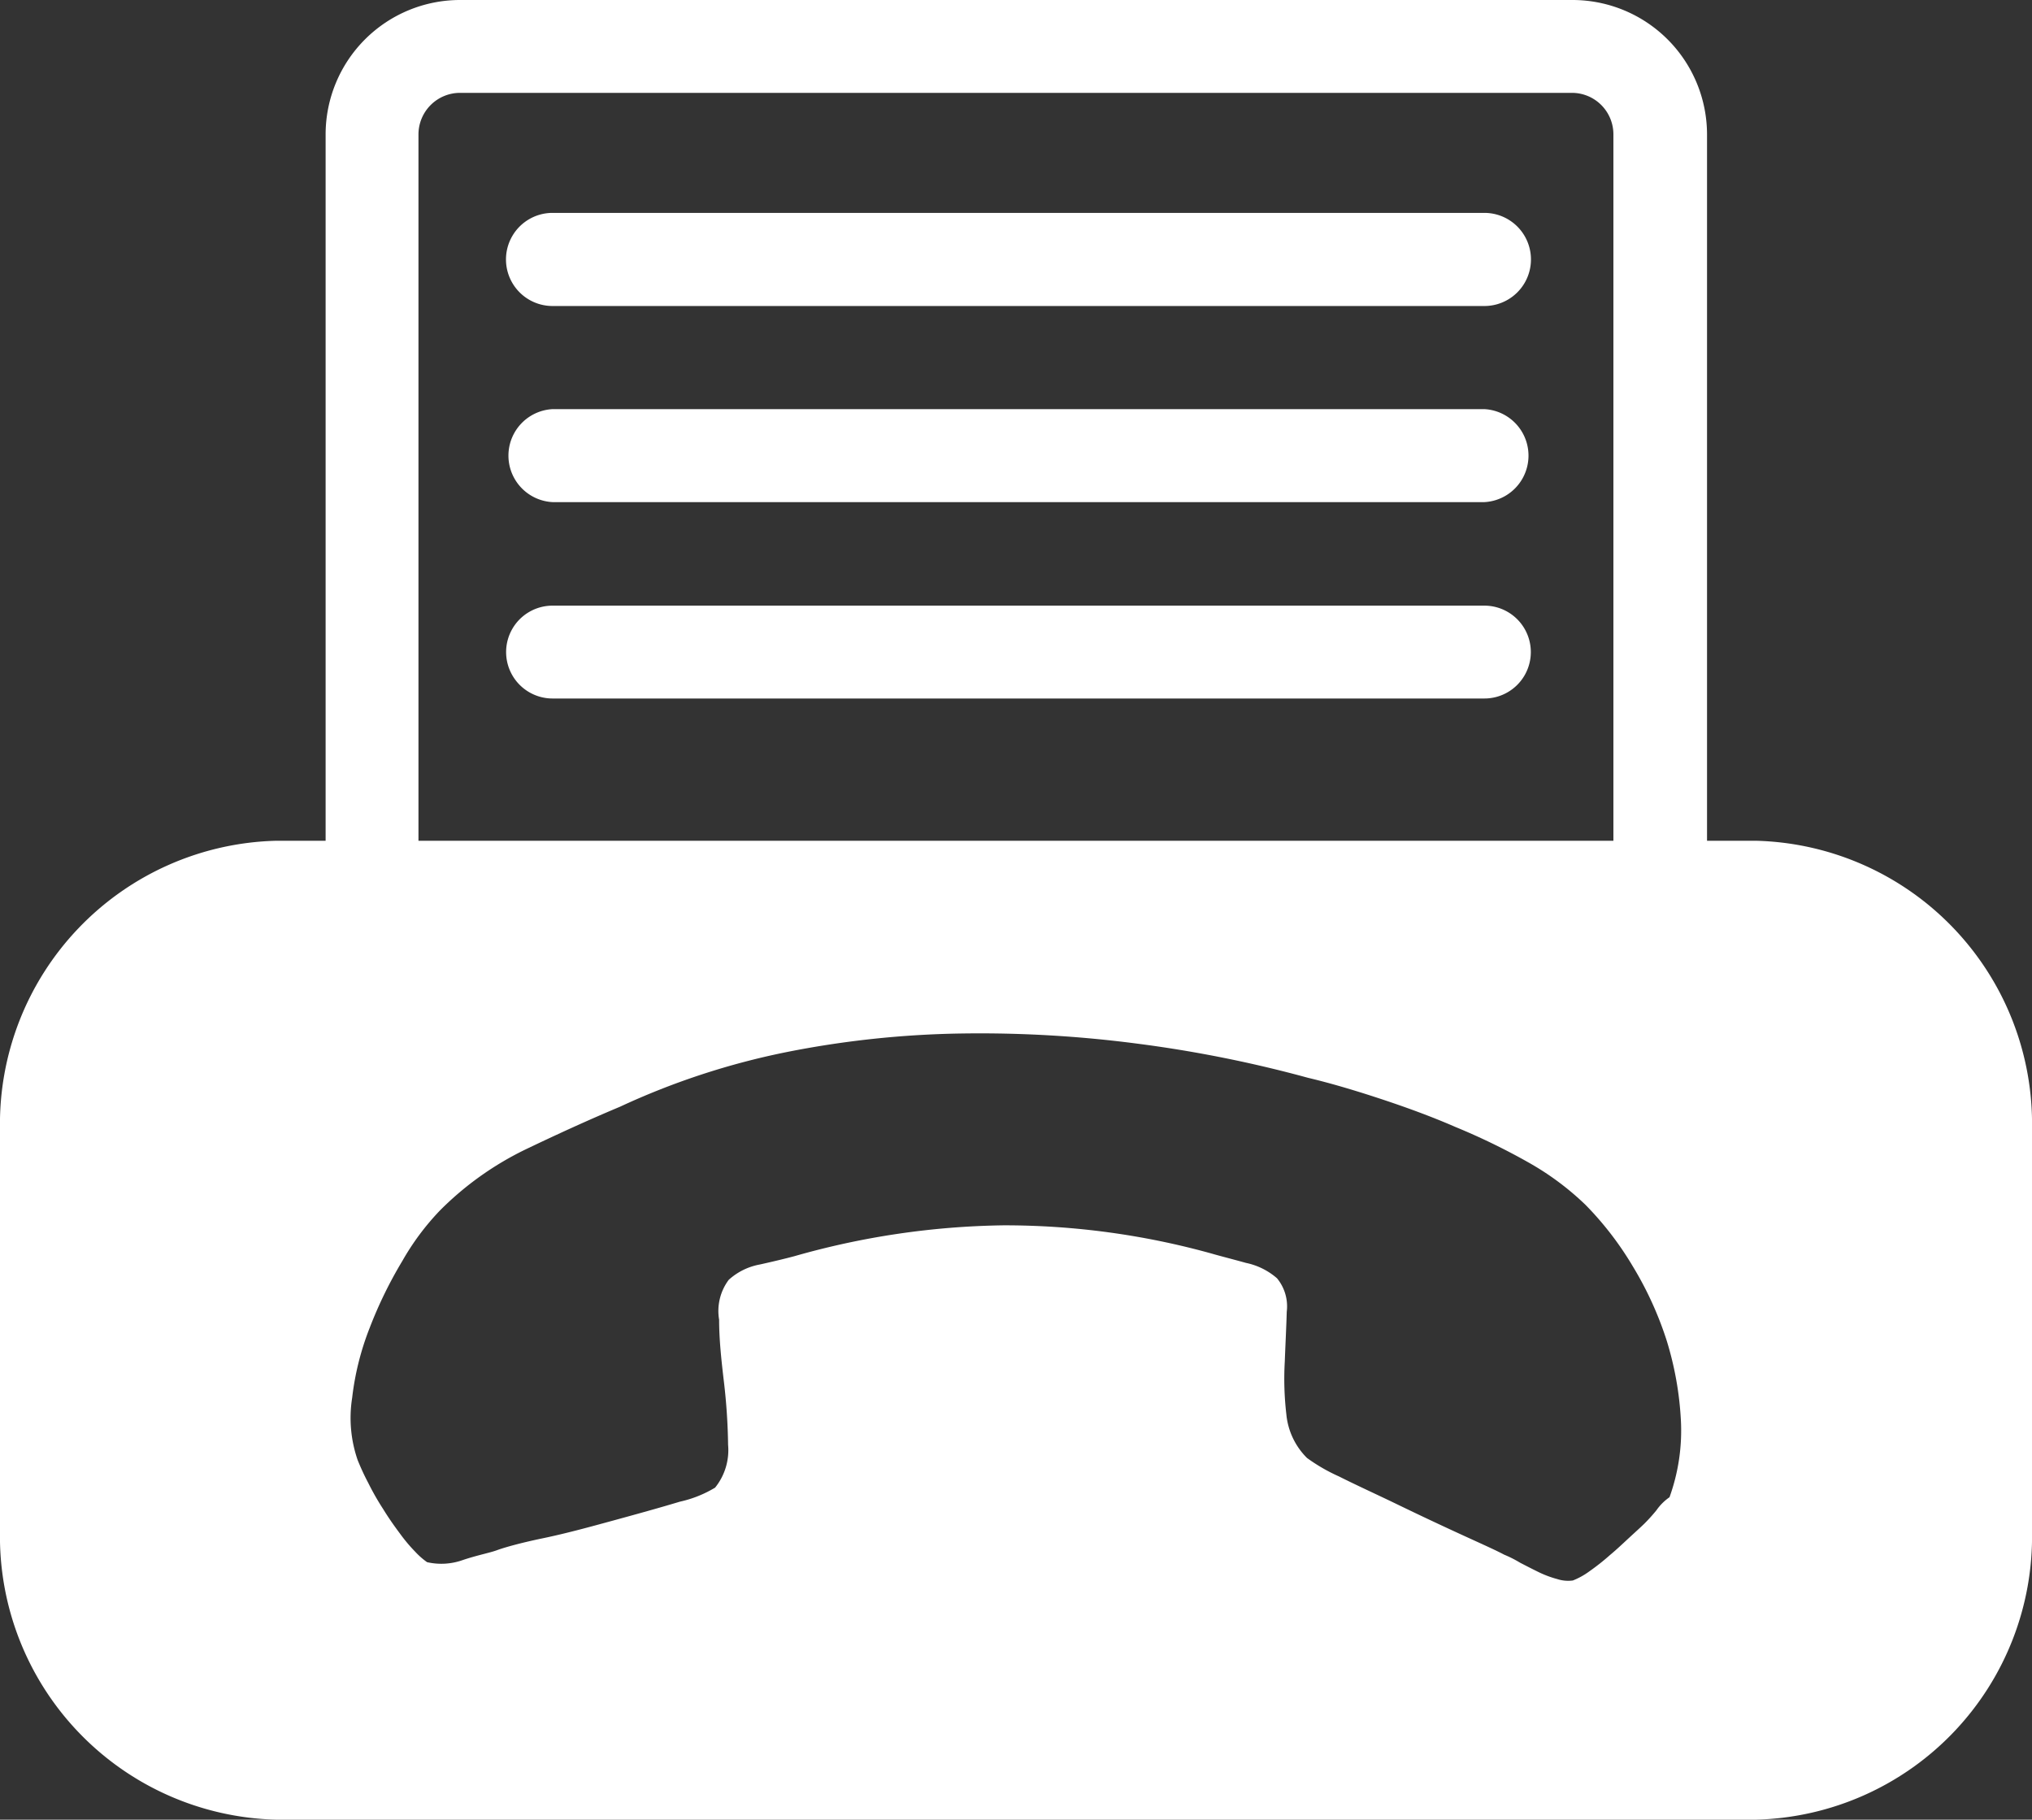
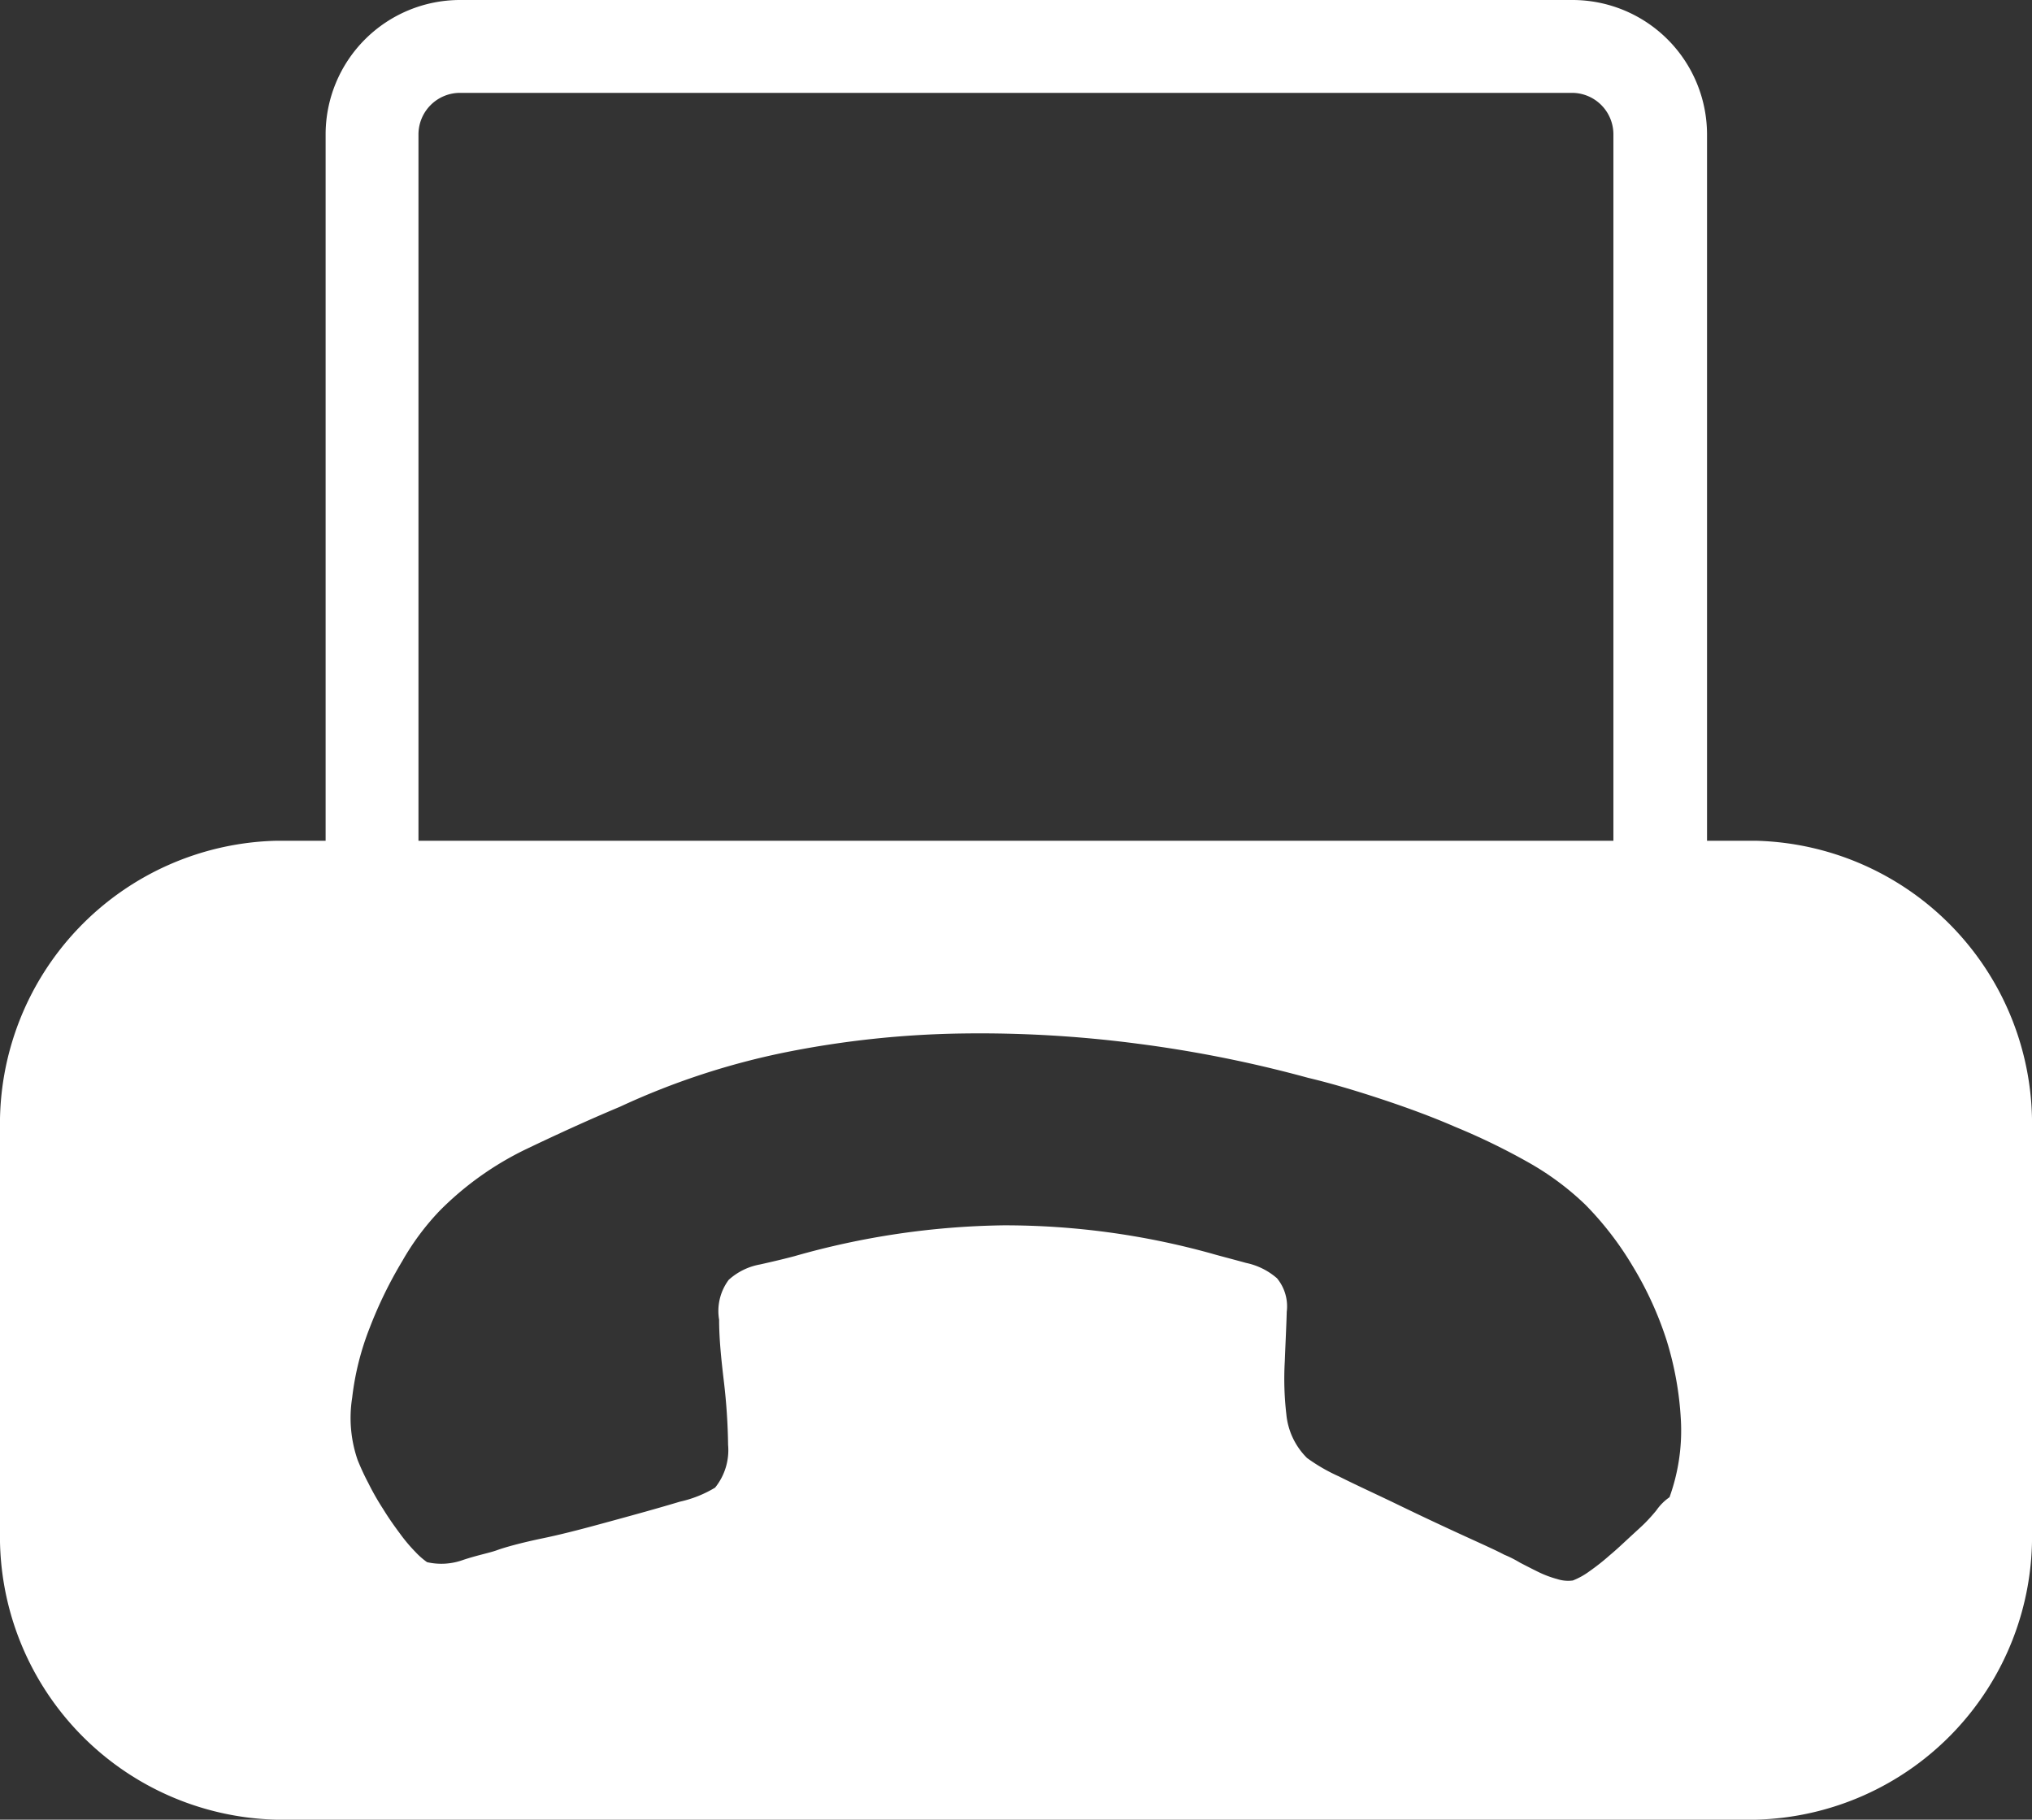
<svg xmlns="http://www.w3.org/2000/svg" width="15.626" height="13.992" viewBox="0 0 15.626 13.992">
  <rect x="0" y="0" width="15.626" height="13.992" fill="#333333" stroke="none" />
  <defs>
    <style>.a{fill:#fff;}</style>
  </defs>
  <g transform="translate(-3.273 -3.159)">
    <g transform="translate(3.273 3.159)">
      <path class="a" d="M16.78,9.624H16.4V4.192a1.035,1.035,0,0,0-1.033-1.033H6.81A1.034,1.034,0,0,0,5.777,4.192V9.624H5.394a2.179,2.179,0,0,0-2.121,2.22v3.087a2.179,2.179,0,0,0,2.121,2.22H16.779a2.178,2.178,0,0,0,2.12-2.22V11.844A2.178,2.178,0,0,0,16.78,9.624ZM6.491,4.192a.32.32,0,0,1,.318-.319h8.554a.319.319,0,0,1,.317.319V9.624H6.491Zm9.62,10.48a.4.4,0,0,0-.1.1,1.327,1.327,0,0,1-.09.1c-.024.024-.063.059-.114.106s-.1.094-.153.138a1.75,1.75,0,0,1-.158.125.563.563,0,0,1-.128.071.271.271,0,0,1-.12-.011.8.8,0,0,1-.14-.052c-.047-.023-.1-.05-.146-.074a.891.891,0,0,0-.123-.062c-.057-.031-.167-.08-.324-.152s-.321-.149-.486-.229-.32-.15-.459-.22a1.359,1.359,0,0,1-.246-.142.545.545,0,0,1-.159-.336,2.349,2.349,0,0,1-.012-.407c.005-.137.012-.266.015-.381a.339.339,0,0,0-.075-.258.525.525,0,0,0-.238-.118c-.112-.031-.2-.053-.265-.072a5.942,5.942,0,0,0-1.6-.217,6.135,6.135,0,0,0-1.607.237c-.067.018-.158.04-.266.064A.486.486,0,0,0,8.877,13a.4.4,0,0,0-.074.307c0,.151.017.309.037.478a4.6,4.6,0,0,1,.032.484.459.459,0,0,1-.1.329.9.9,0,0,1-.271.108c-.156.047-.326.094-.509.144s-.365.1-.543.137-.3.072-.354.092-.15.038-.261.075a.491.491,0,0,1-.277.017.577.577,0,0,1-.089-.078,1.266,1.266,0,0,1-.121-.144c-.044-.059-.087-.12-.128-.187a2,2,0,0,1-.114-.2c-.035-.066-.061-.125-.082-.177a.991.991,0,0,1-.042-.477,2.132,2.132,0,0,1,.135-.539,3.268,3.268,0,0,1,.251-.514,1.959,1.959,0,0,1,.288-.387A2.409,2.409,0,0,1,7.309,12c.242-.116.484-.227.732-.331a5.7,5.7,0,0,1,1.28-.42,7.443,7.443,0,0,1,1.342-.143,9.328,9.328,0,0,1,1.356.078,9.659,9.659,0,0,1,1.314.263c.16.038.339.09.54.156s.4.138.593.222a5.046,5.046,0,0,1,.56.272,2.152,2.152,0,0,1,.439.326,2.47,2.47,0,0,1,.364.473,2.665,2.665,0,0,1,.261.572,2.514,2.514,0,0,1,.109.612A1.51,1.51,0,0,1,16.111,14.673Z" transform="translate(-3.273 -3.159)" />
    </g>
    <g transform="translate(7.165 4.796)">
-       <path class="a" d="M34.073,12.947H26.907a.358.358,0,0,0,0,.716h7.166a.358.358,0,0,0,0-.716Z" transform="translate(-26.55 -12.947)" />
-     </g>
+       </g>
    <g transform="translate(7.165 6.305)">
-       <path class="a" d="M34.073,21.975H26.907a.358.358,0,0,0,0,.715h7.166a.358.358,0,0,0,0-.715Z" transform="translate(-26.55 -21.975)" />
-     </g>
+       </g>
    <g transform="translate(7.165 7.816)">
-       <path class="a" d="M34.073,31.012H26.907a.357.357,0,0,0,0,.714h7.166a.357.357,0,1,0,0-.714Z" transform="translate(-26.55 -31.012)" />
-     </g>
+       </g>
  </g>
</svg>